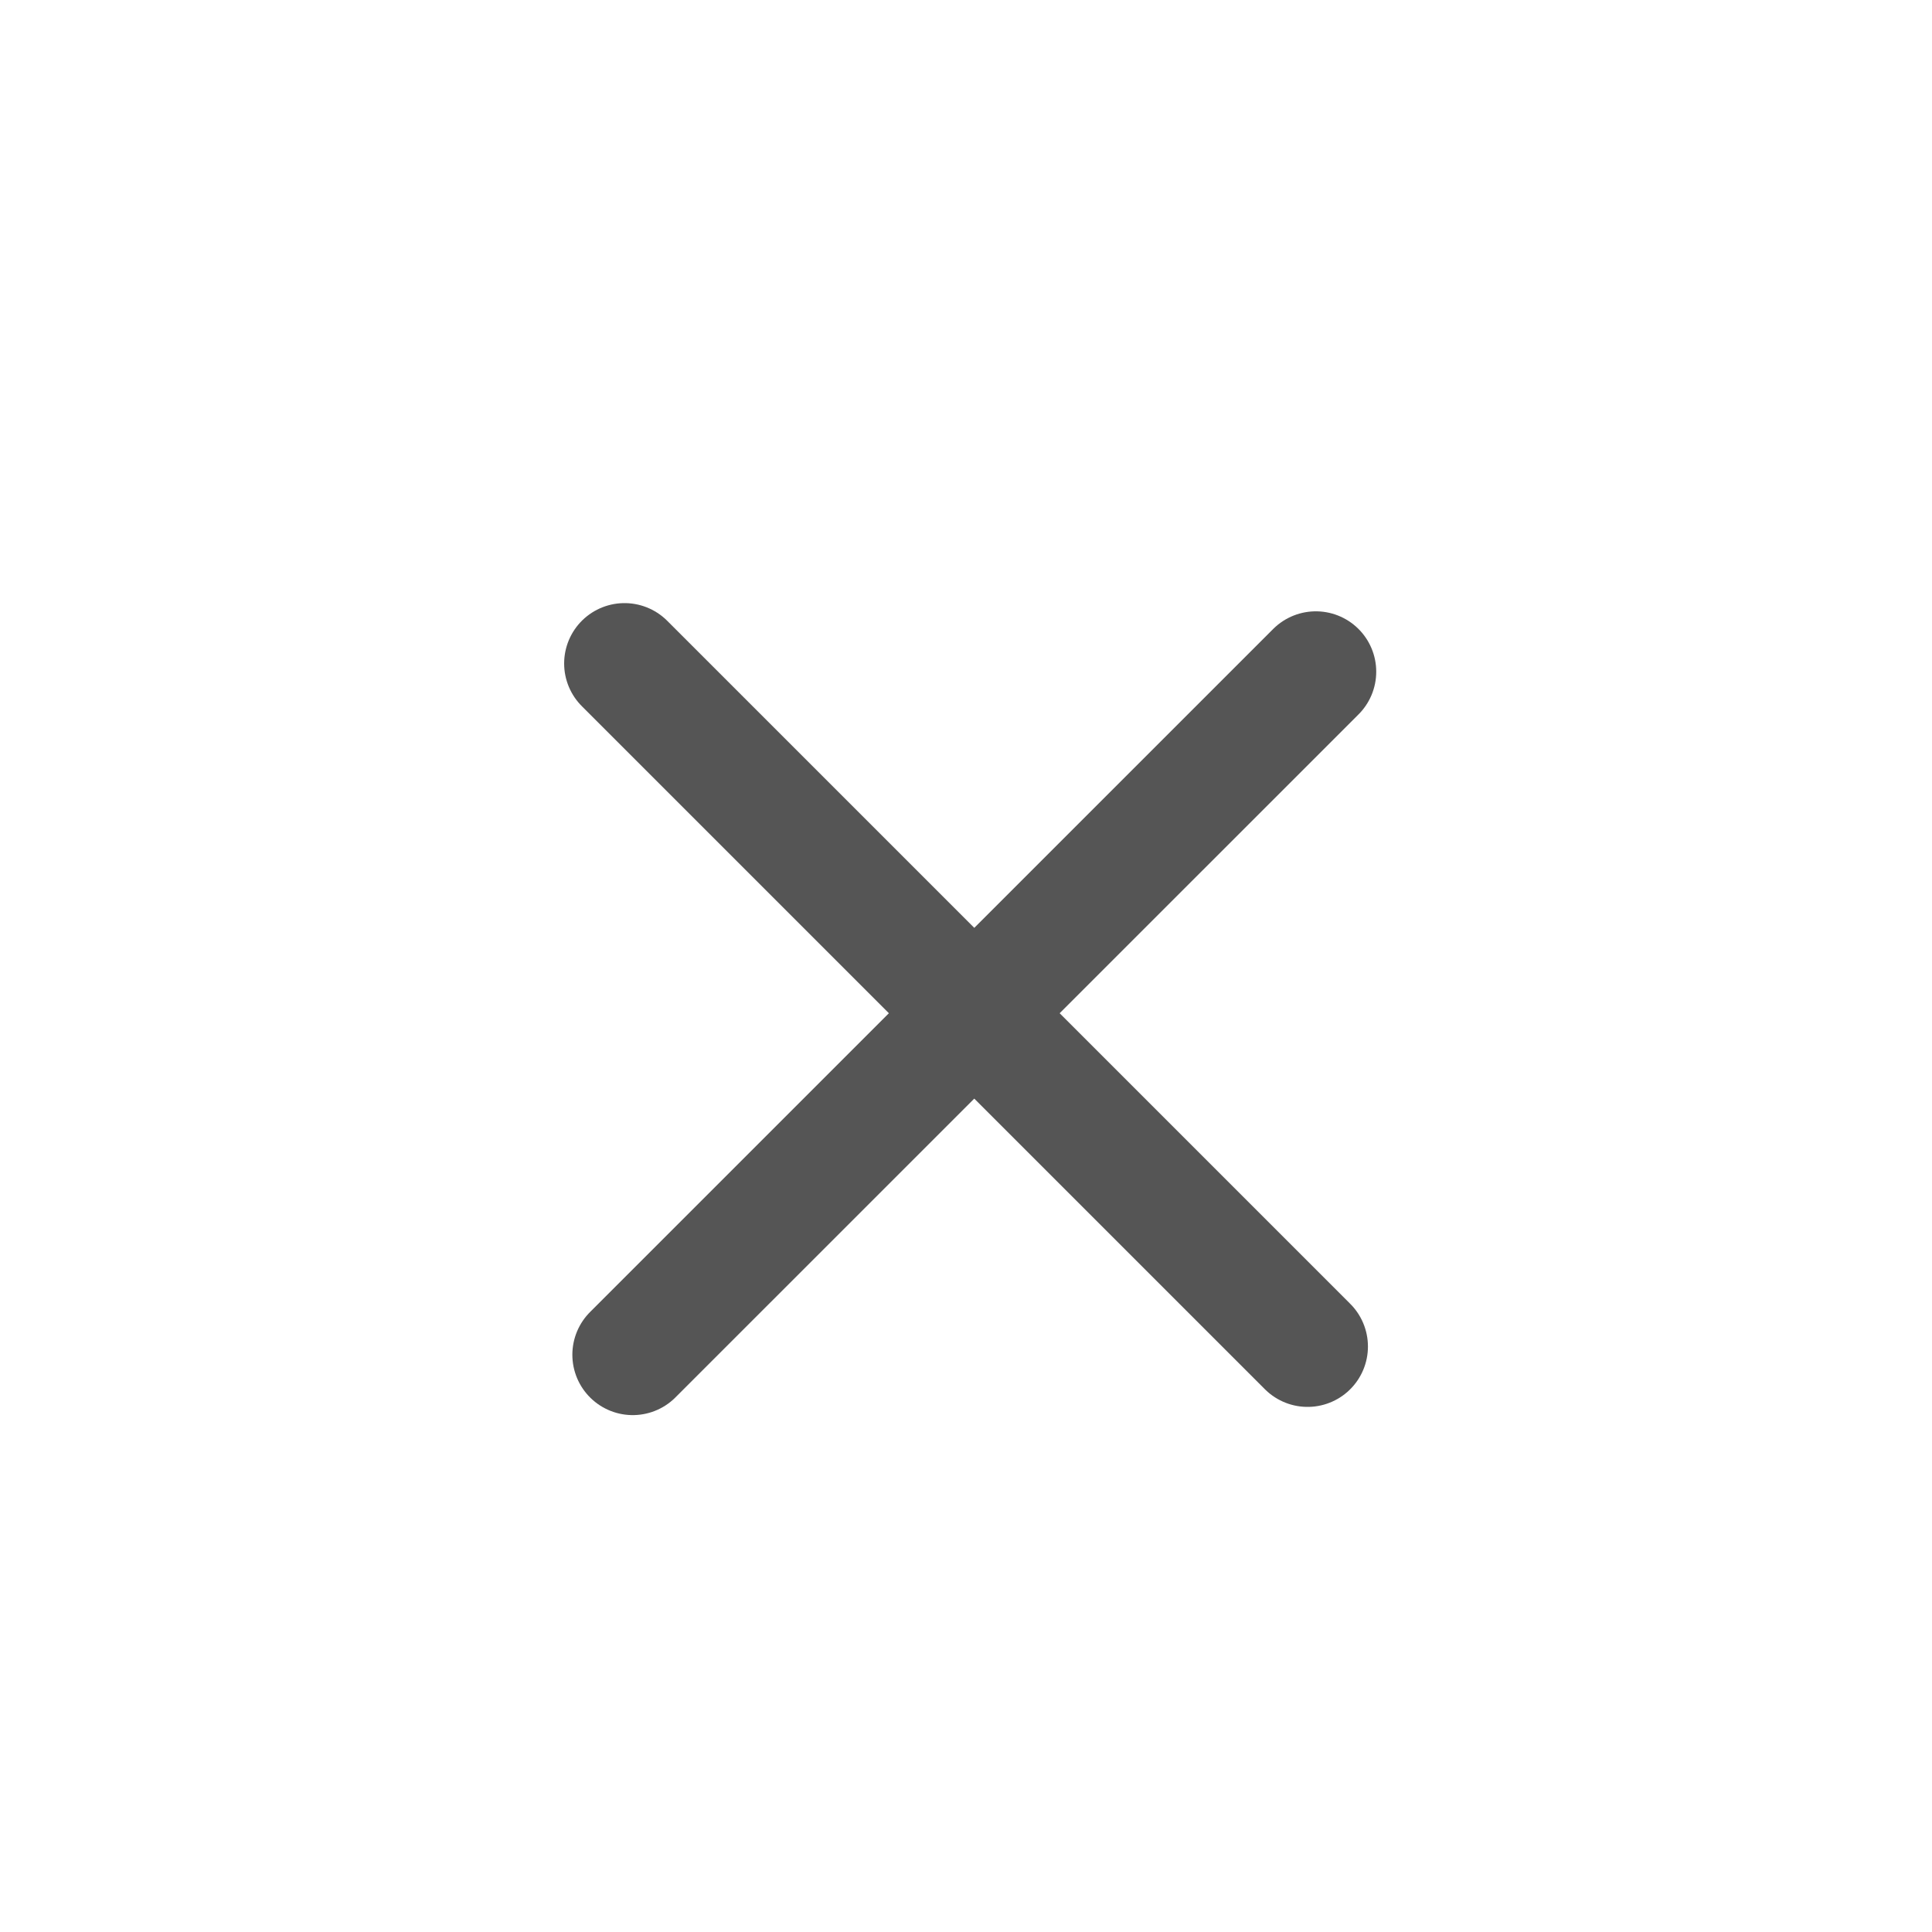
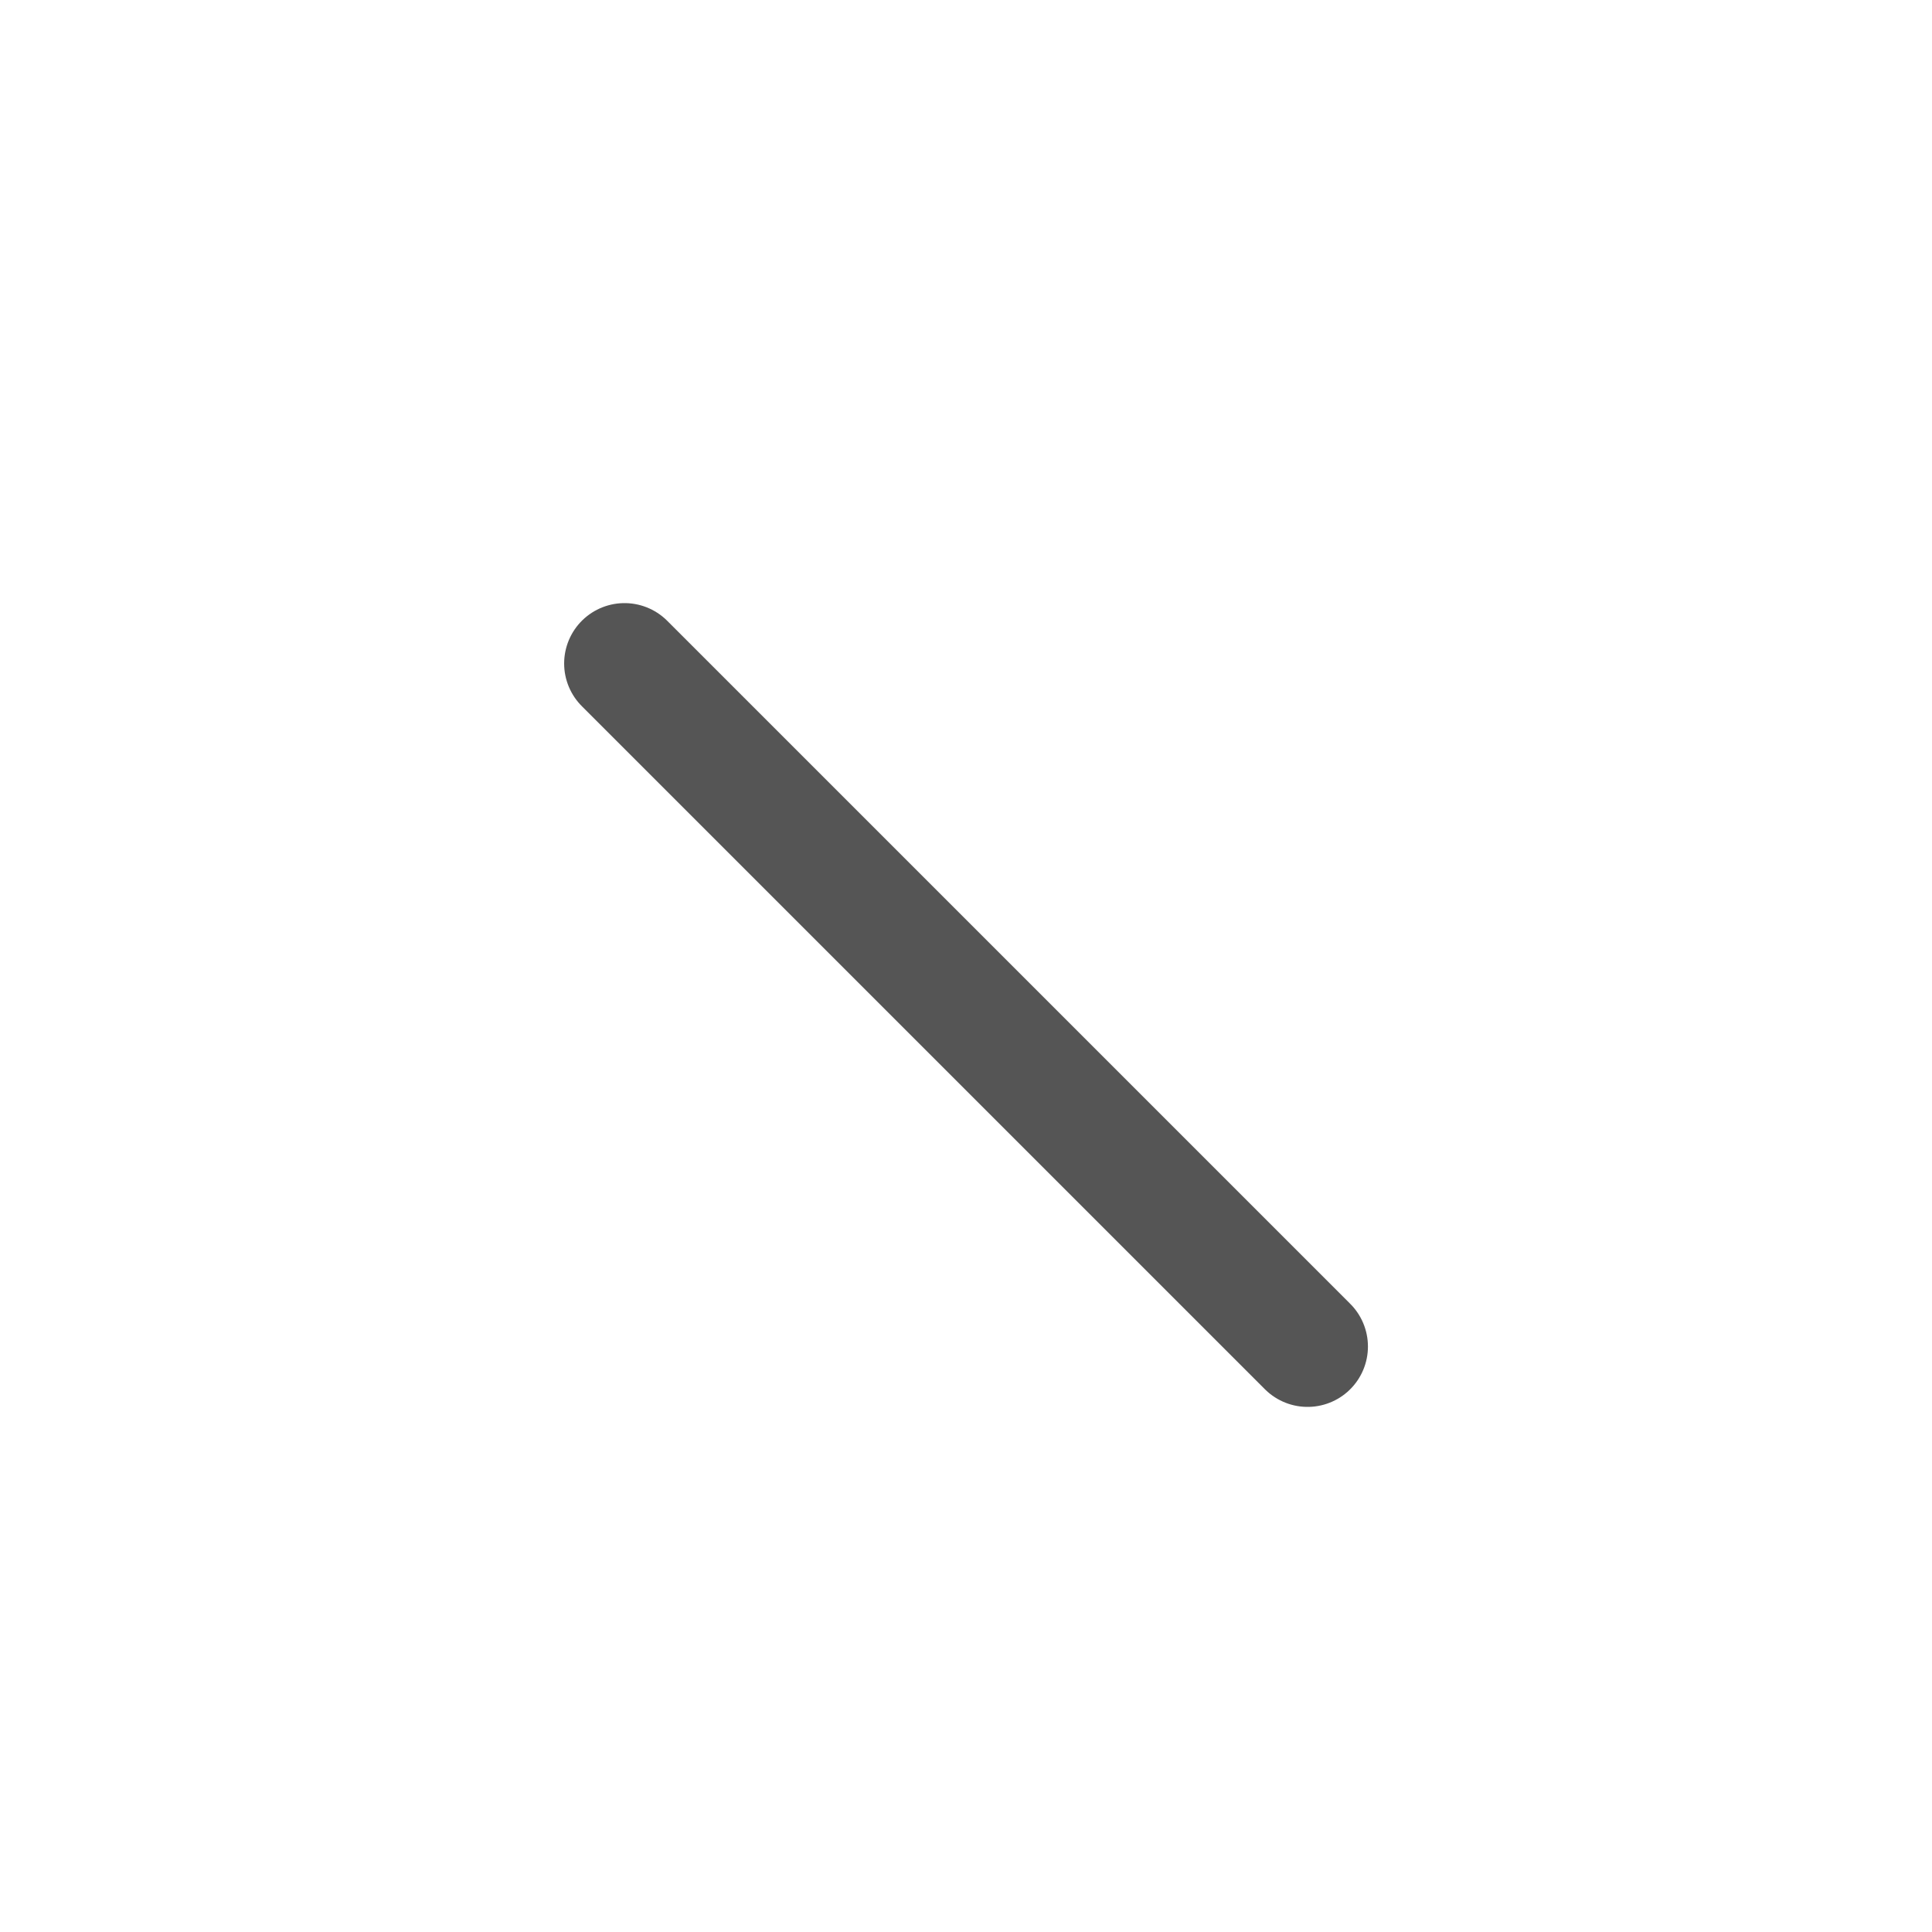
<svg xmlns="http://www.w3.org/2000/svg" width="24" height="24" viewBox="0 0 24 24" fill="none">
-   <path d="M7.86 16.829L16.346 8.344" stroke="#555555" stroke-width="1.5" stroke-miterlimit="10" stroke-linecap="round" stroke-linejoin="round" />
  <path d="M16.243 16.727L7.758 8.242" stroke="#555555" stroke-width="1.5" stroke-miterlimit="10" stroke-linecap="round" stroke-linejoin="round" />
</svg>